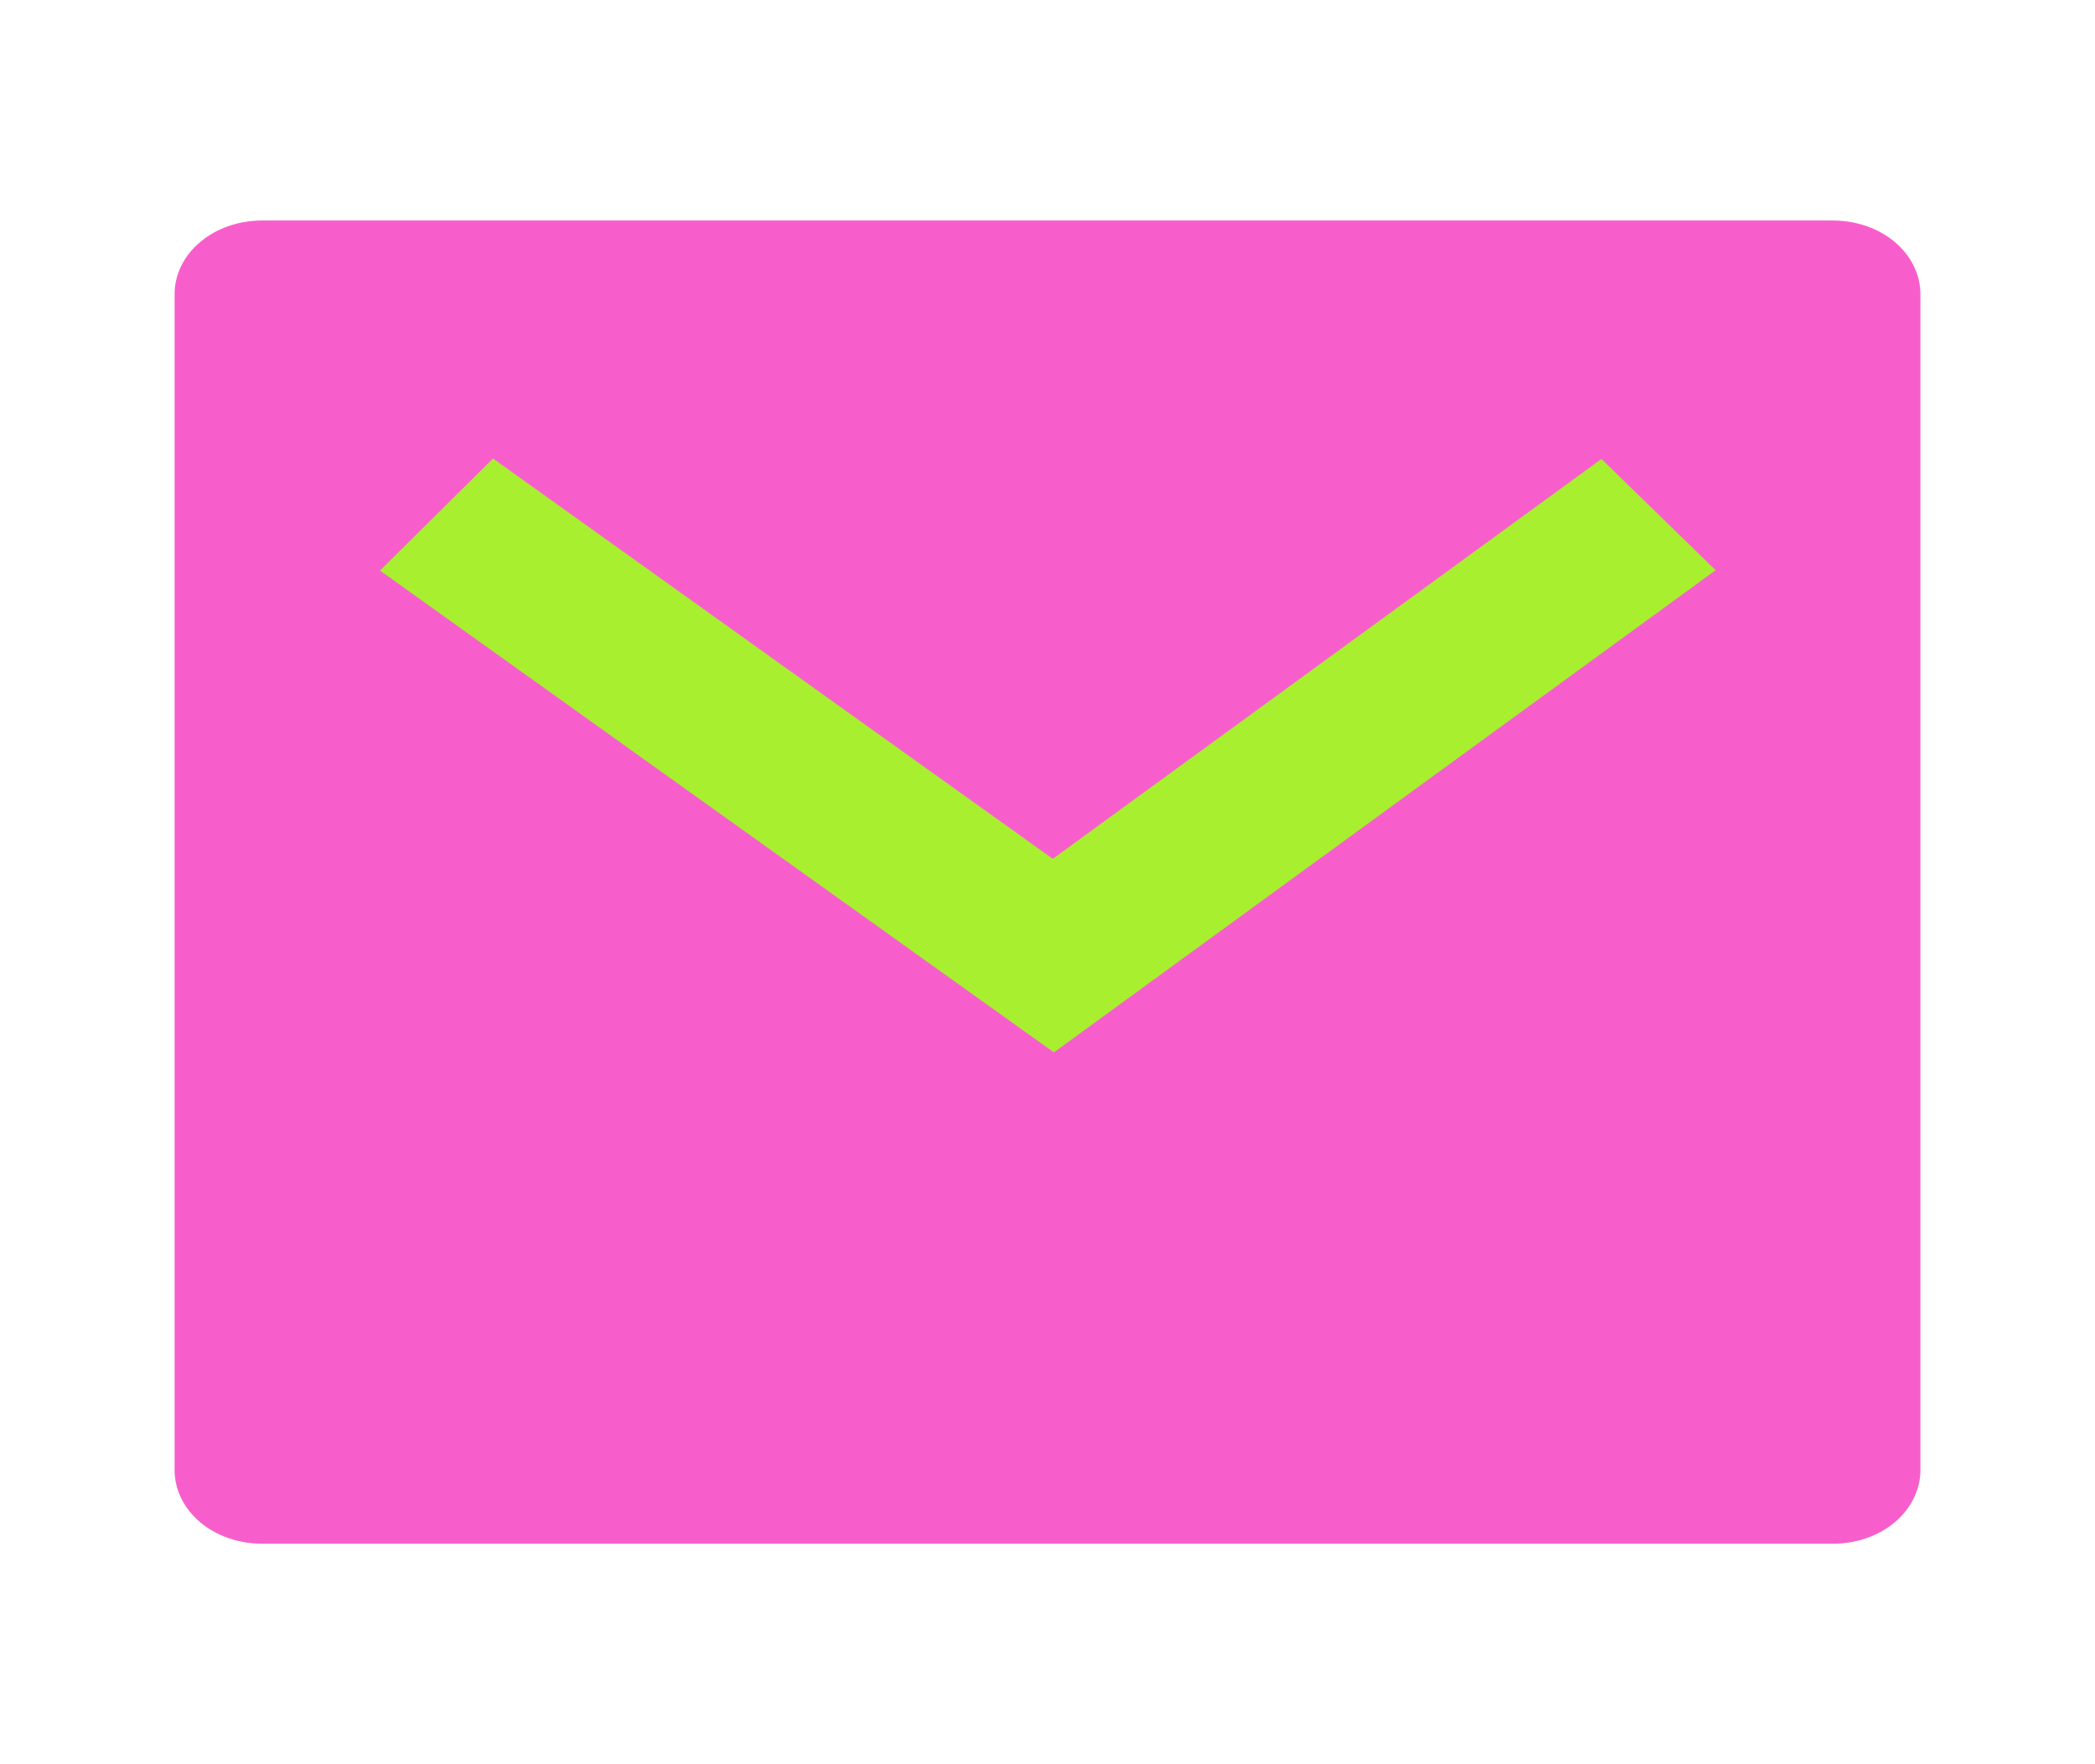
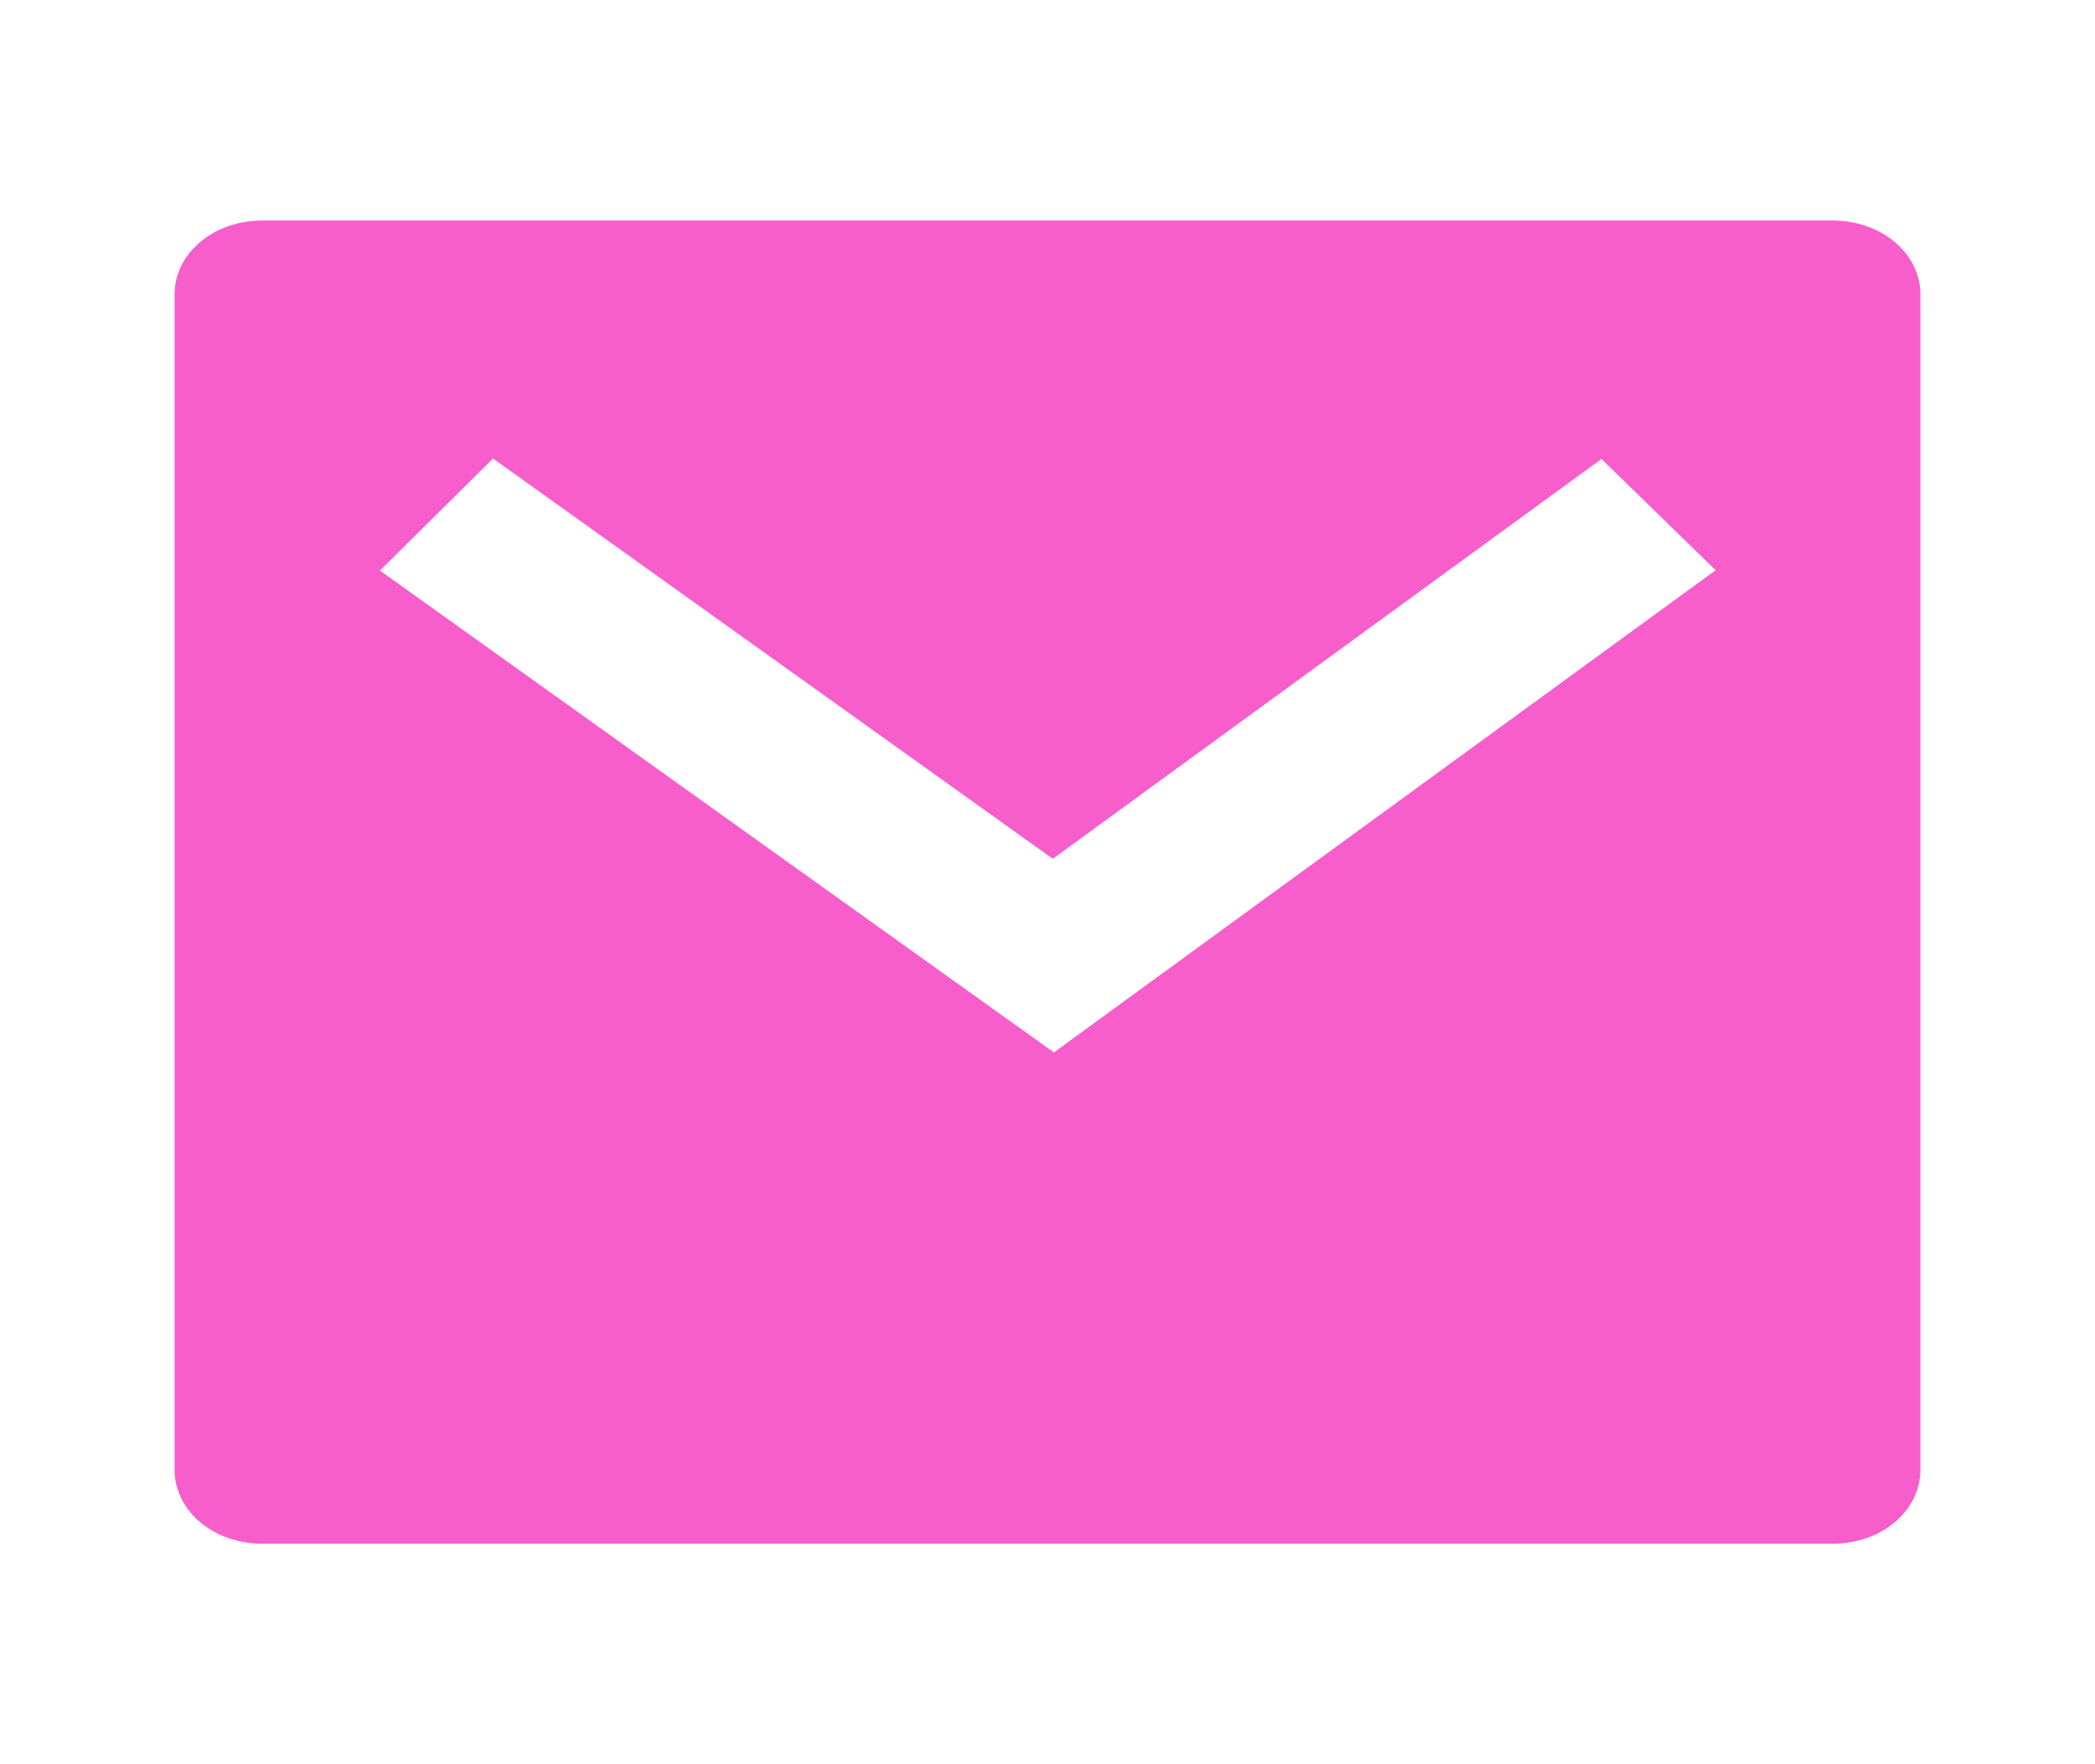
<svg xmlns="http://www.w3.org/2000/svg" width="19" height="16" viewBox="0 0 38 32" fill="none">
-   <rect x="5.333" y="5.614" width="28" height="17.965" fill="#A8EF30" />
  <path d="M4.75 4H33.25C33.67 4 34.073 4.14 34.37 4.391C34.666 4.641 34.833 4.98 34.833 5.333V26.667C34.833 27.02 34.666 27.359 34.37 27.61C34.073 27.86 33.67 28 33.25 28H4.75C4.33 28 3.927 27.86 3.63 27.61C3.333 27.359 3.167 27.02 3.167 26.667V5.333C3.167 4.98 3.333 4.641 3.63 4.391C3.927 4.14 4.33 4 4.75 4ZM19.095 15.577L8.943 8.317L6.892 10.349L19.116 19.089L31.119 10.343L29.048 8.325L19.097 15.577H19.095Z" fill="#F75ECC" />
</svg>